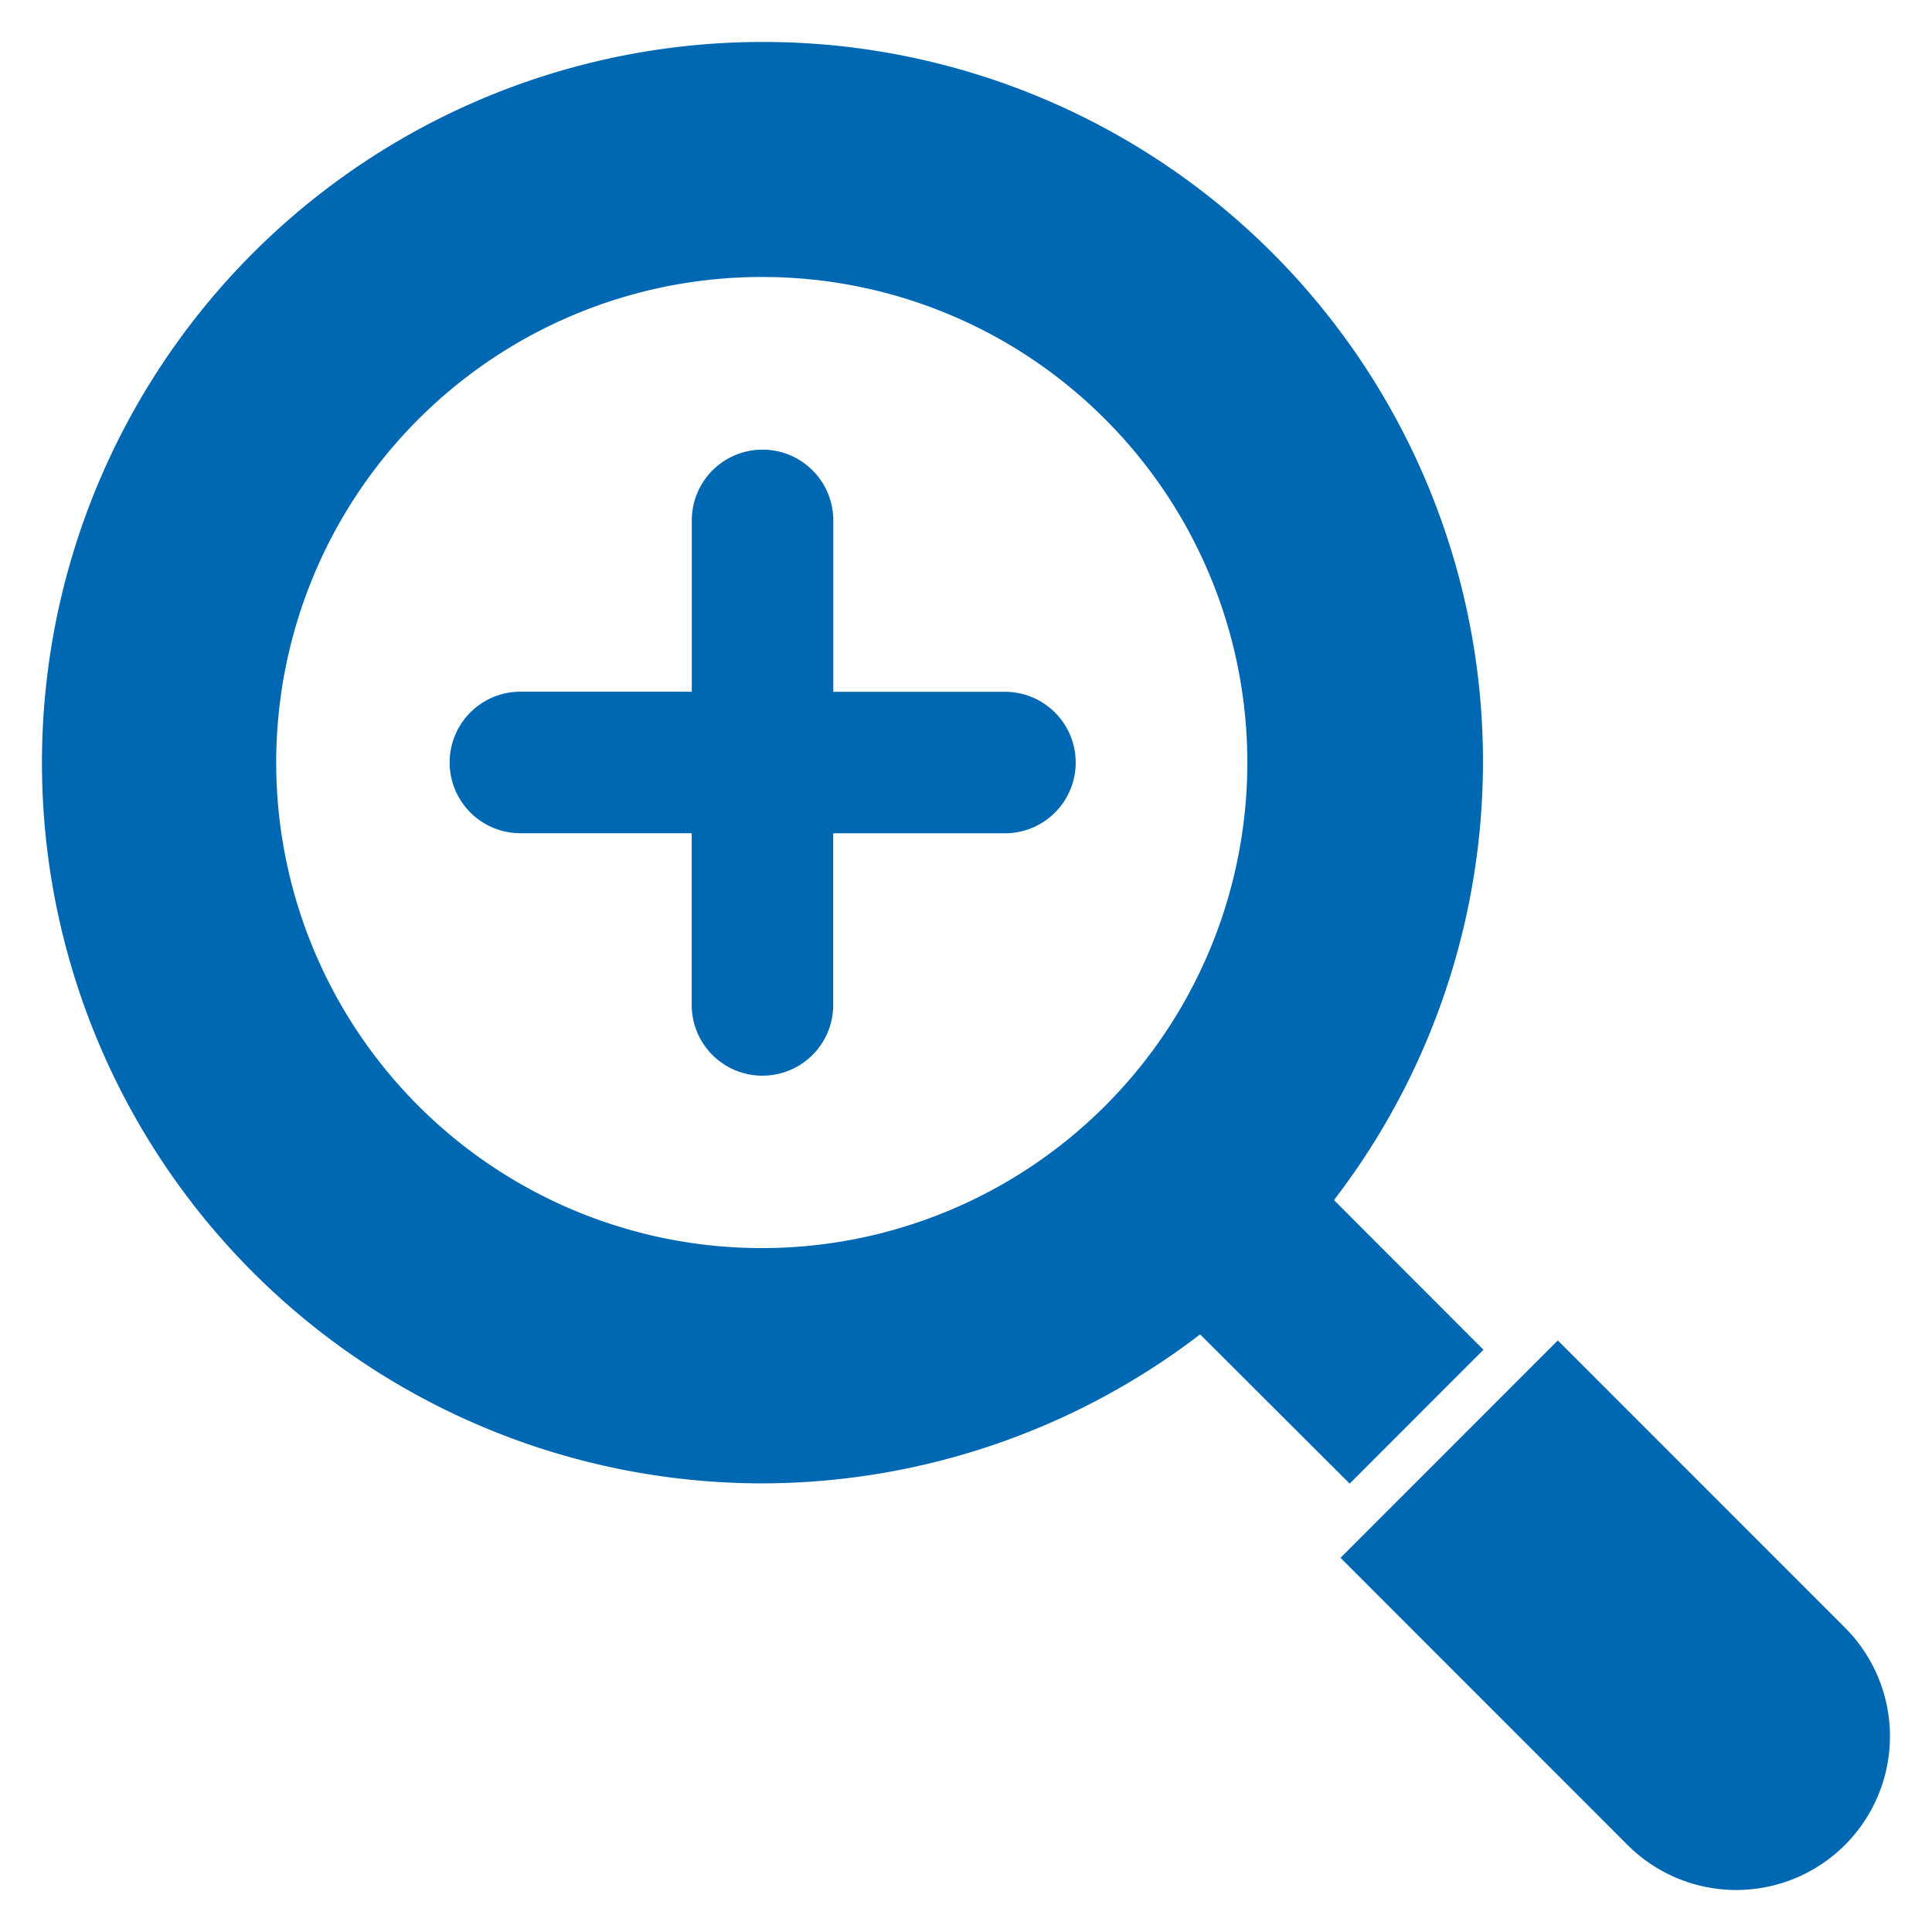
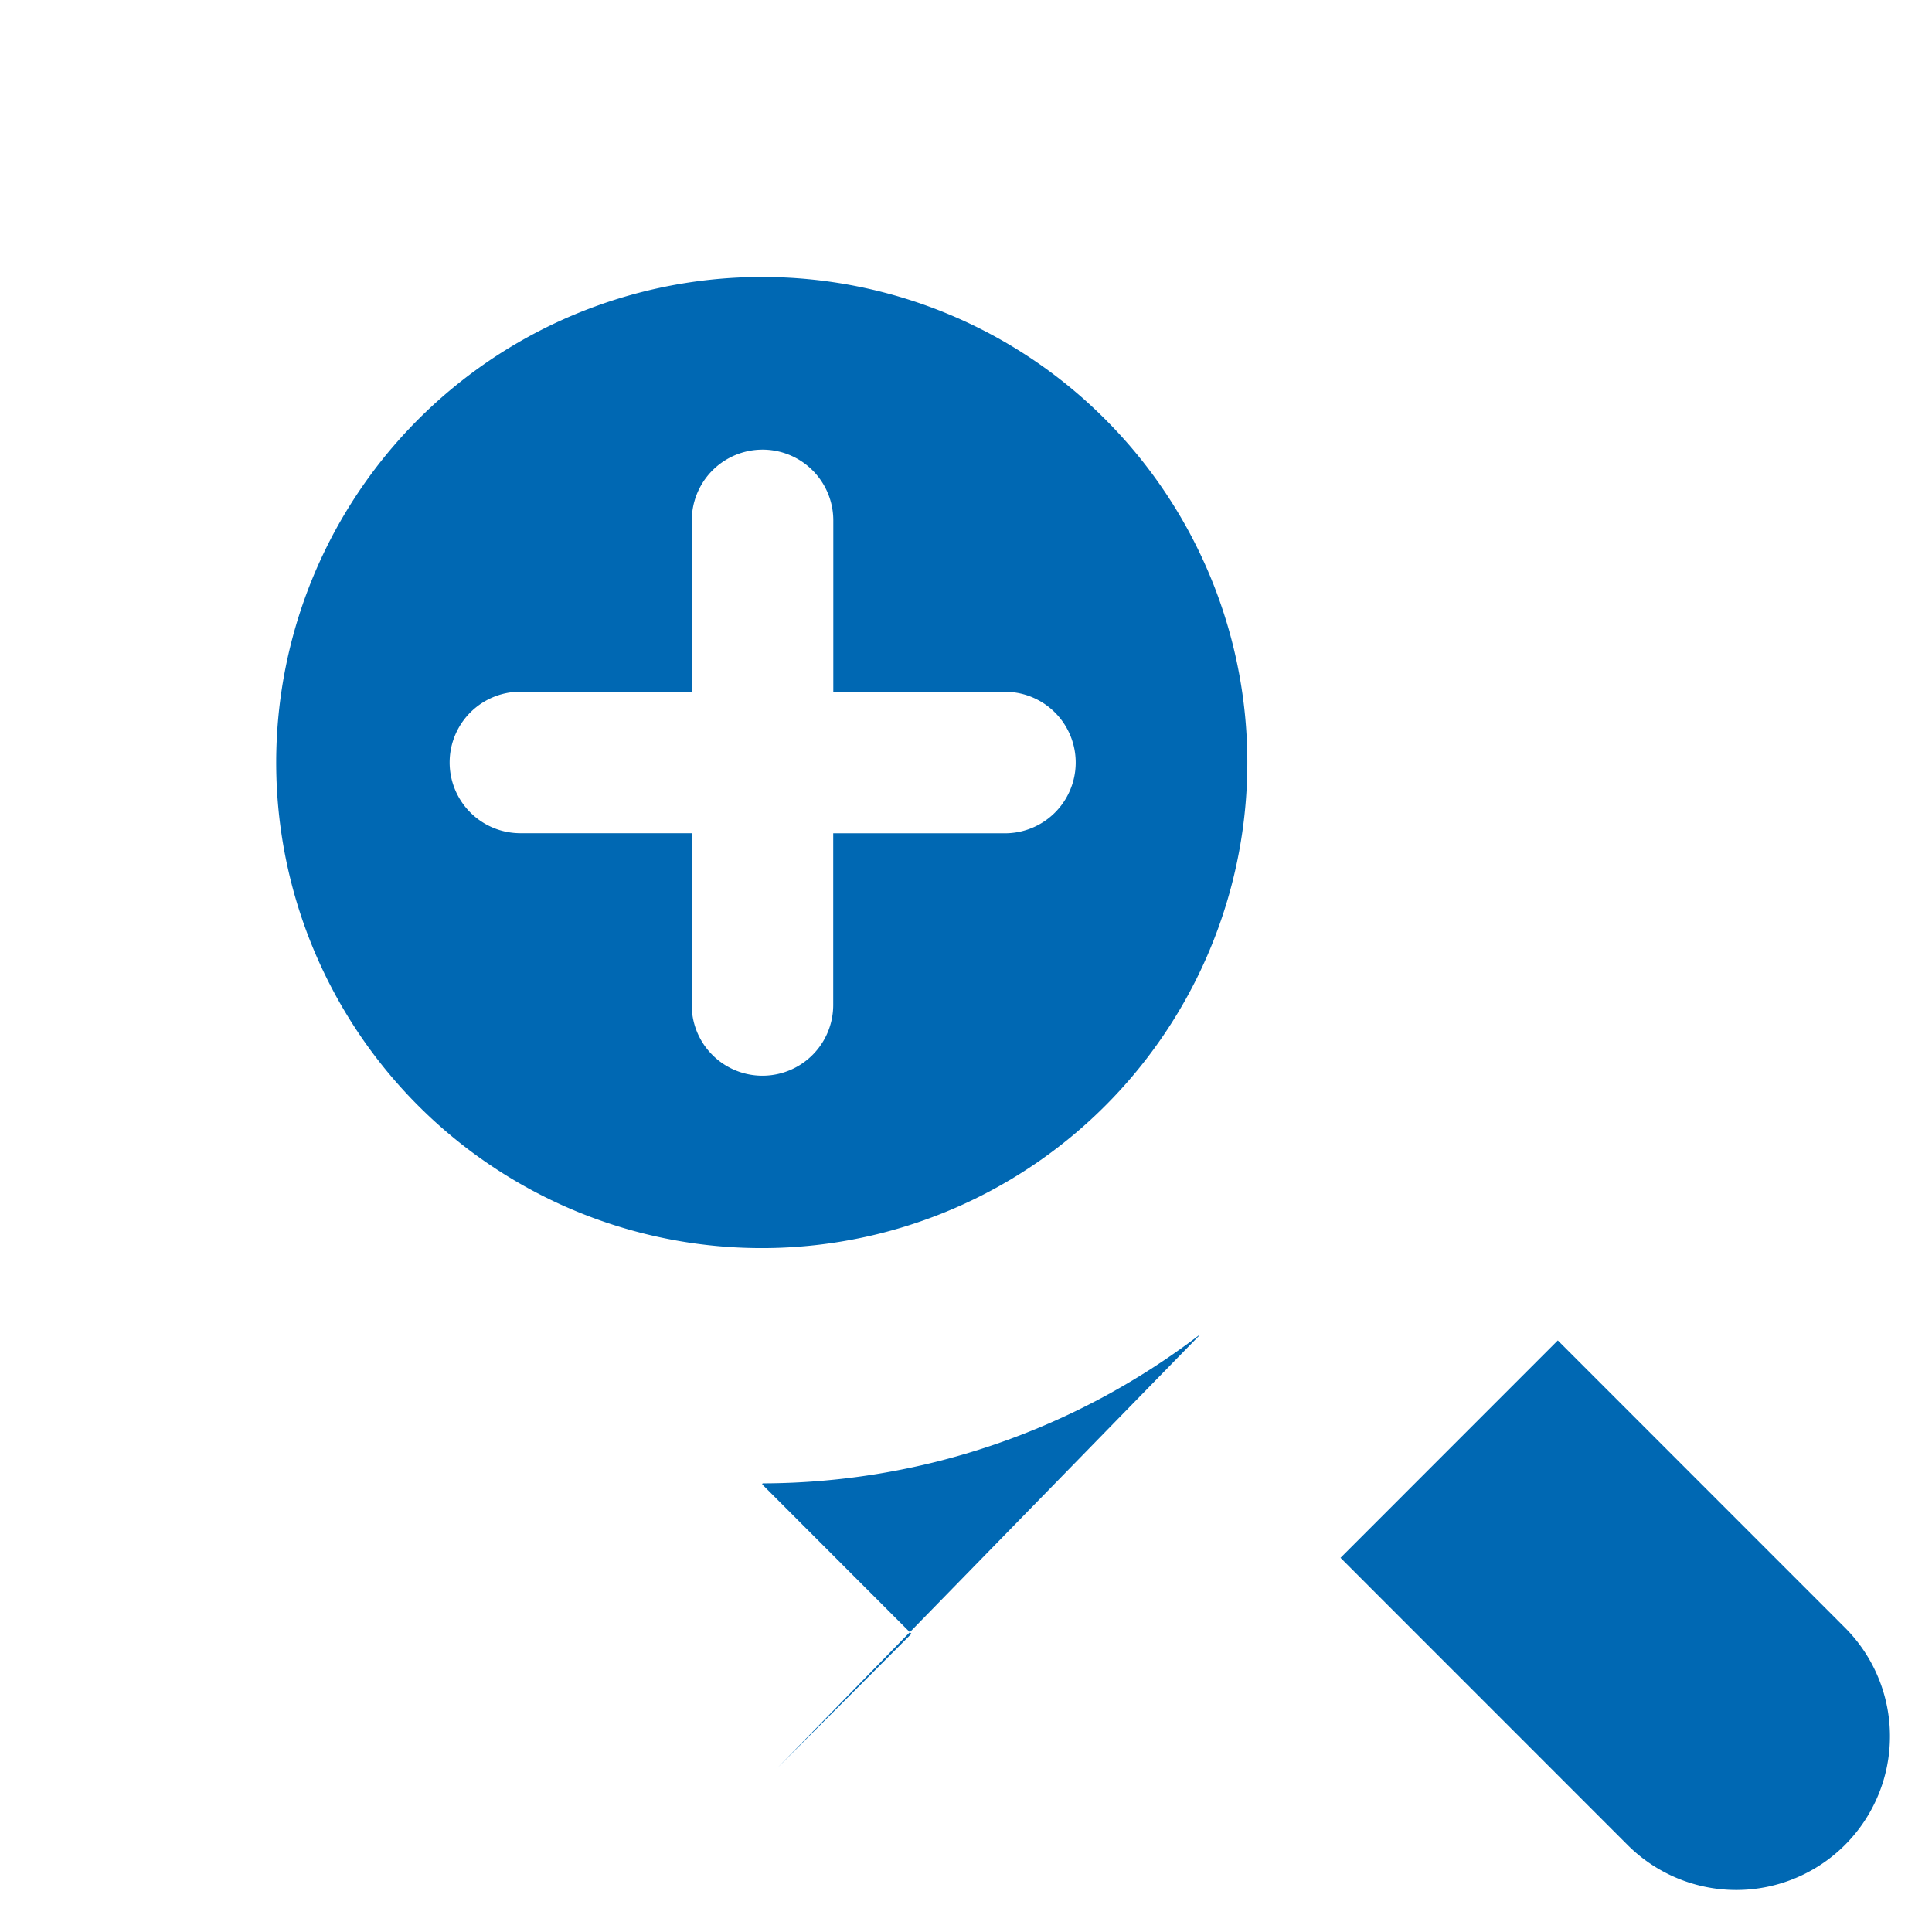
<svg xmlns="http://www.w3.org/2000/svg" width="23.018" height="23.018">
-   <path data-name="合体 28" d="m19.391 21.981-3.42-3.421 2.589-2.59 3.421 3.422a1.831 1.831 0 0 1-2.59 2.589ZM14.3 15.9l-.011.005a8.6 8.6 0 0 1-5.2 1.768h-.004A8.584 8.584 0 0 1 .5 9.085 8.585 8.585 0 0 1 9.073.5 8.574 8.574 0 0 1 15.9 14.289s0 .007-.005.011l1.779 1.781-1.594 1.595ZM9.083 3.3A5.785 5.785 0 1 0 13.172 5a5.765 5.765 0 0 0-4.089-1.7Zm-.842 8.67V9.927H6.2a.843.843 0 0 1 0-1.686h2.042V6.2a.843.843 0 1 1 1.686 0v2.042h2.045a.843.843 0 1 1 0 1.686H9.927v2.045a.843.843 0 1 1-1.686 0Z" fill="#0068b3" stroke="rgba(0,0,0,0)" stroke-miterlimit="10" />
+   <path data-name="合体 28" d="m19.391 21.981-3.42-3.421 2.589-2.59 3.421 3.422a1.831 1.831 0 0 1-2.59 2.589ZM14.3 15.9l-.011.005a8.6 8.6 0 0 1-5.2 1.768h-.004s0 .007-.005.011l1.779 1.781-1.594 1.595ZM9.083 3.3A5.785 5.785 0 1 0 13.172 5a5.765 5.765 0 0 0-4.089-1.7Zm-.842 8.67V9.927H6.2a.843.843 0 0 1 0-1.686h2.042V6.2a.843.843 0 1 1 1.686 0v2.042h2.045a.843.843 0 1 1 0 1.686H9.927v2.045a.843.843 0 1 1-1.686 0Z" fill="#0068b3" stroke="rgba(0,0,0,0)" stroke-miterlimit="10" />
</svg>